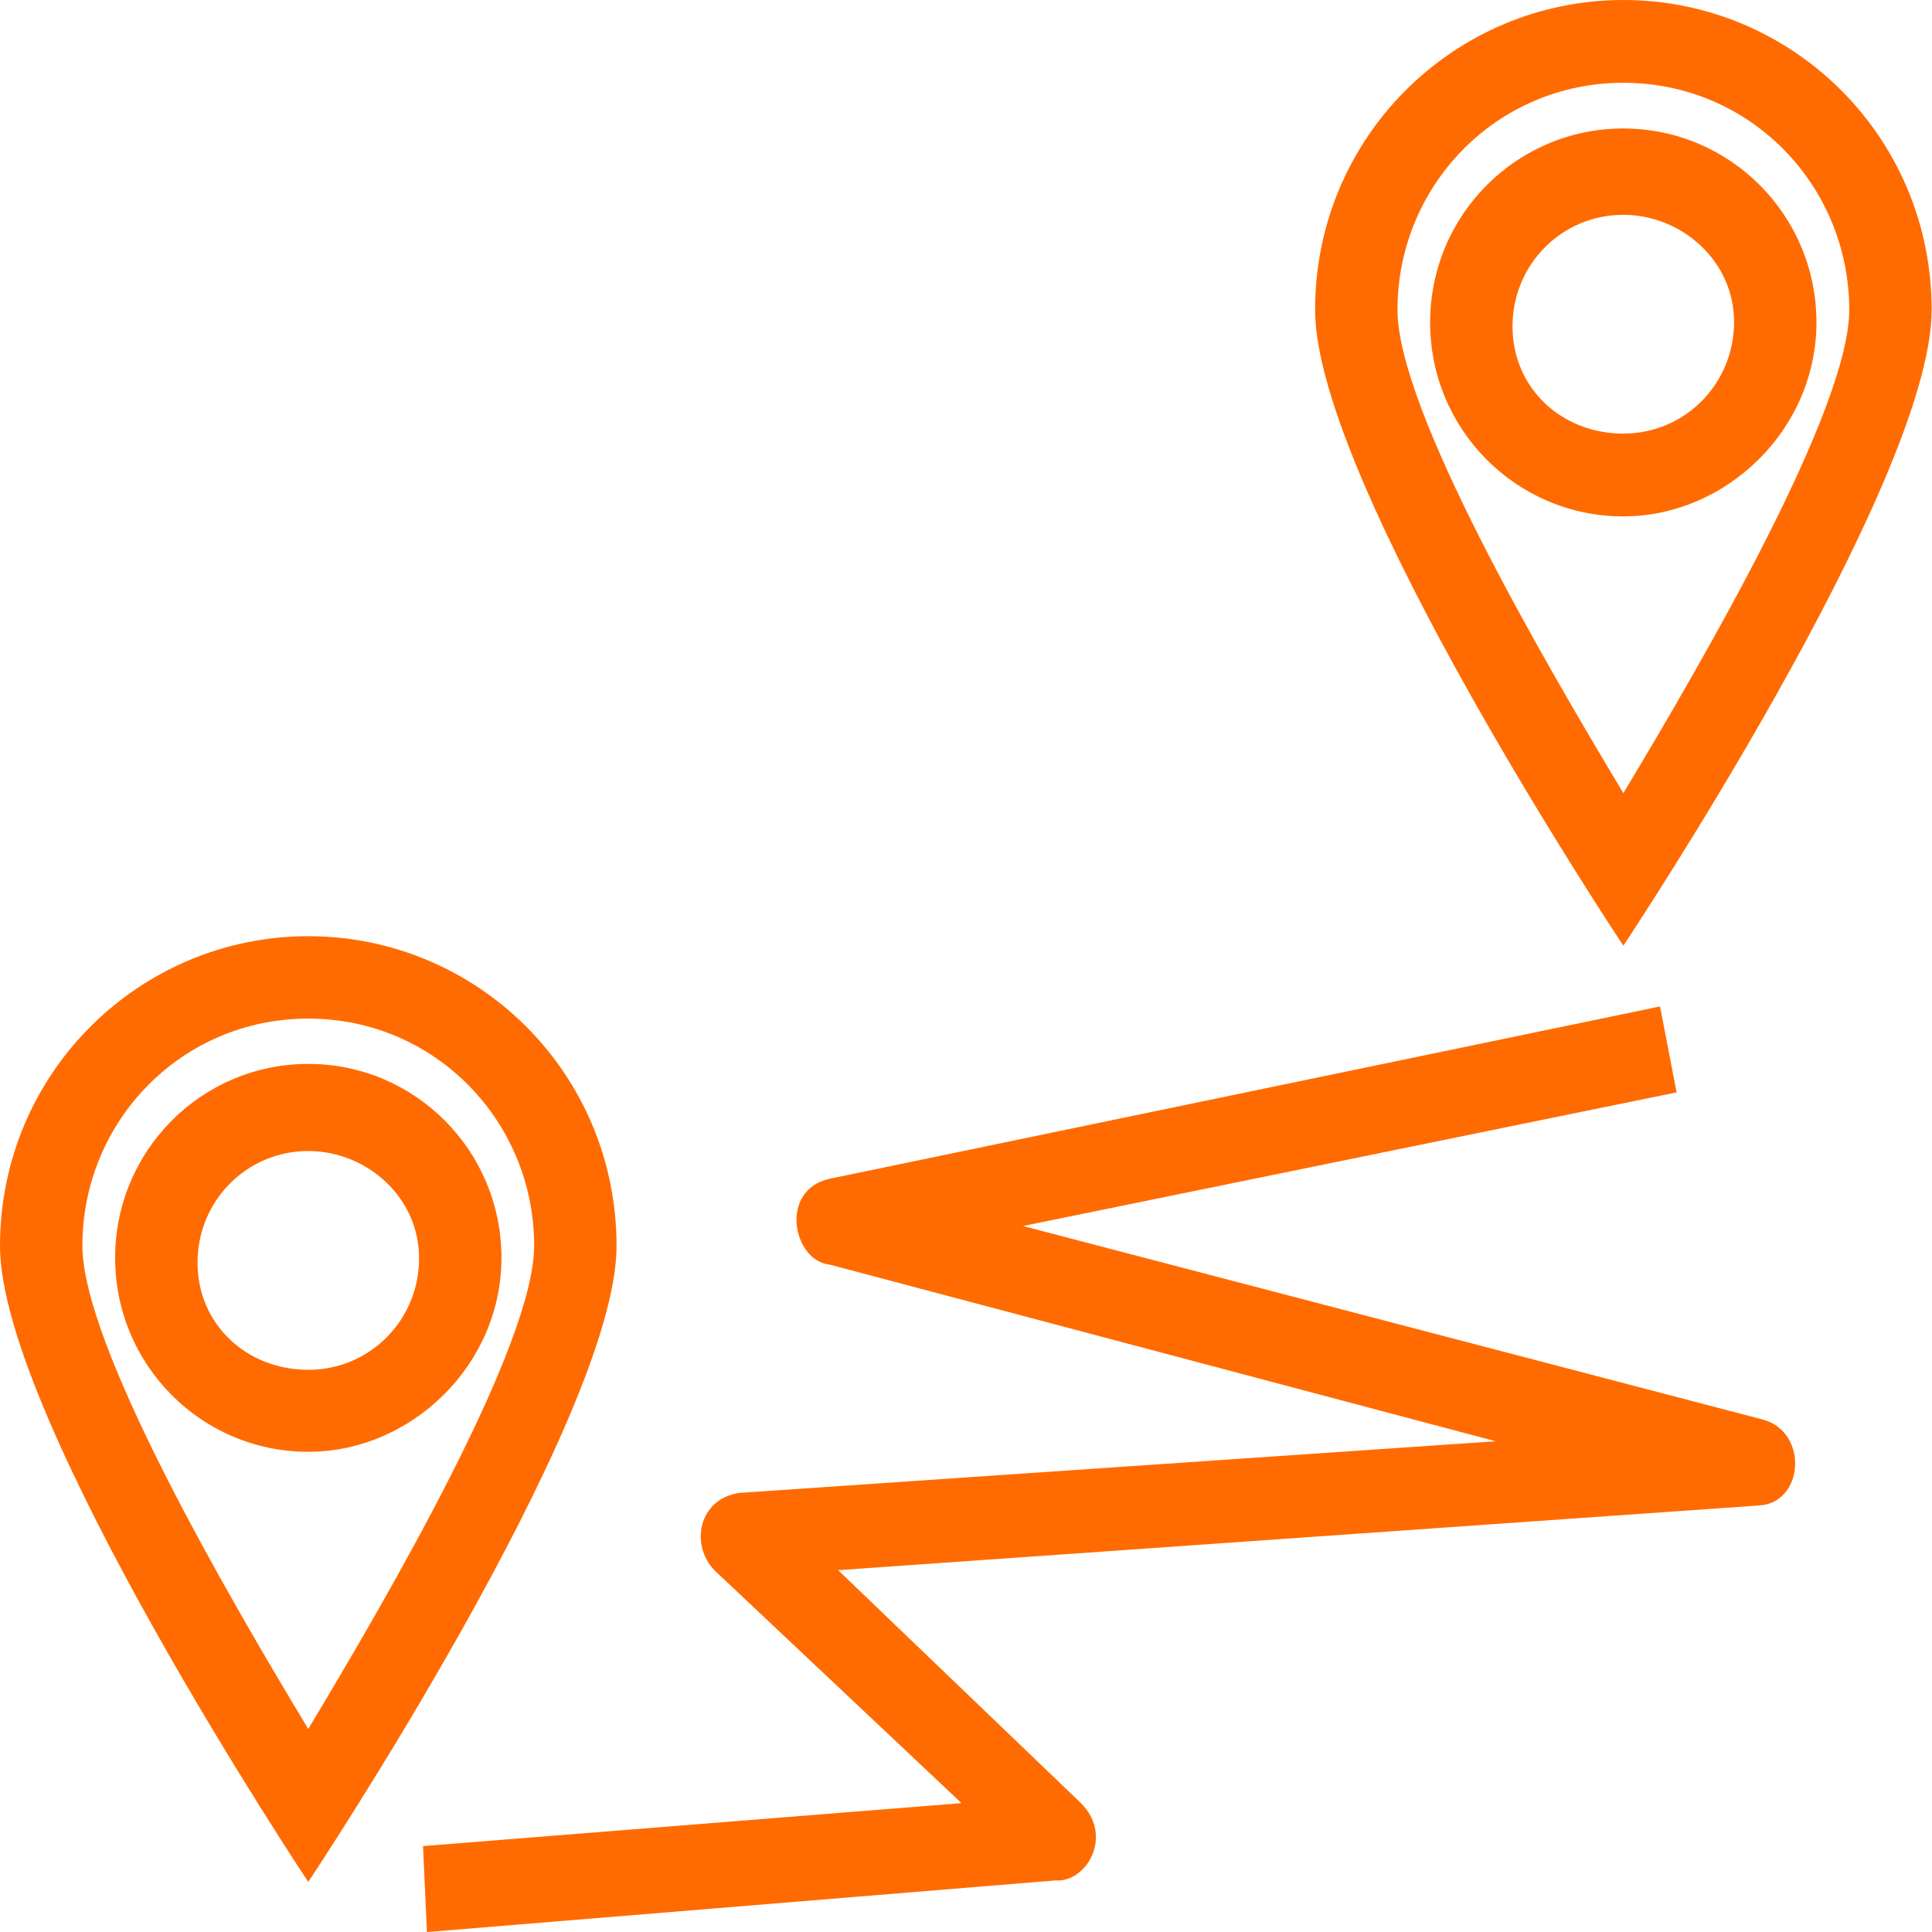
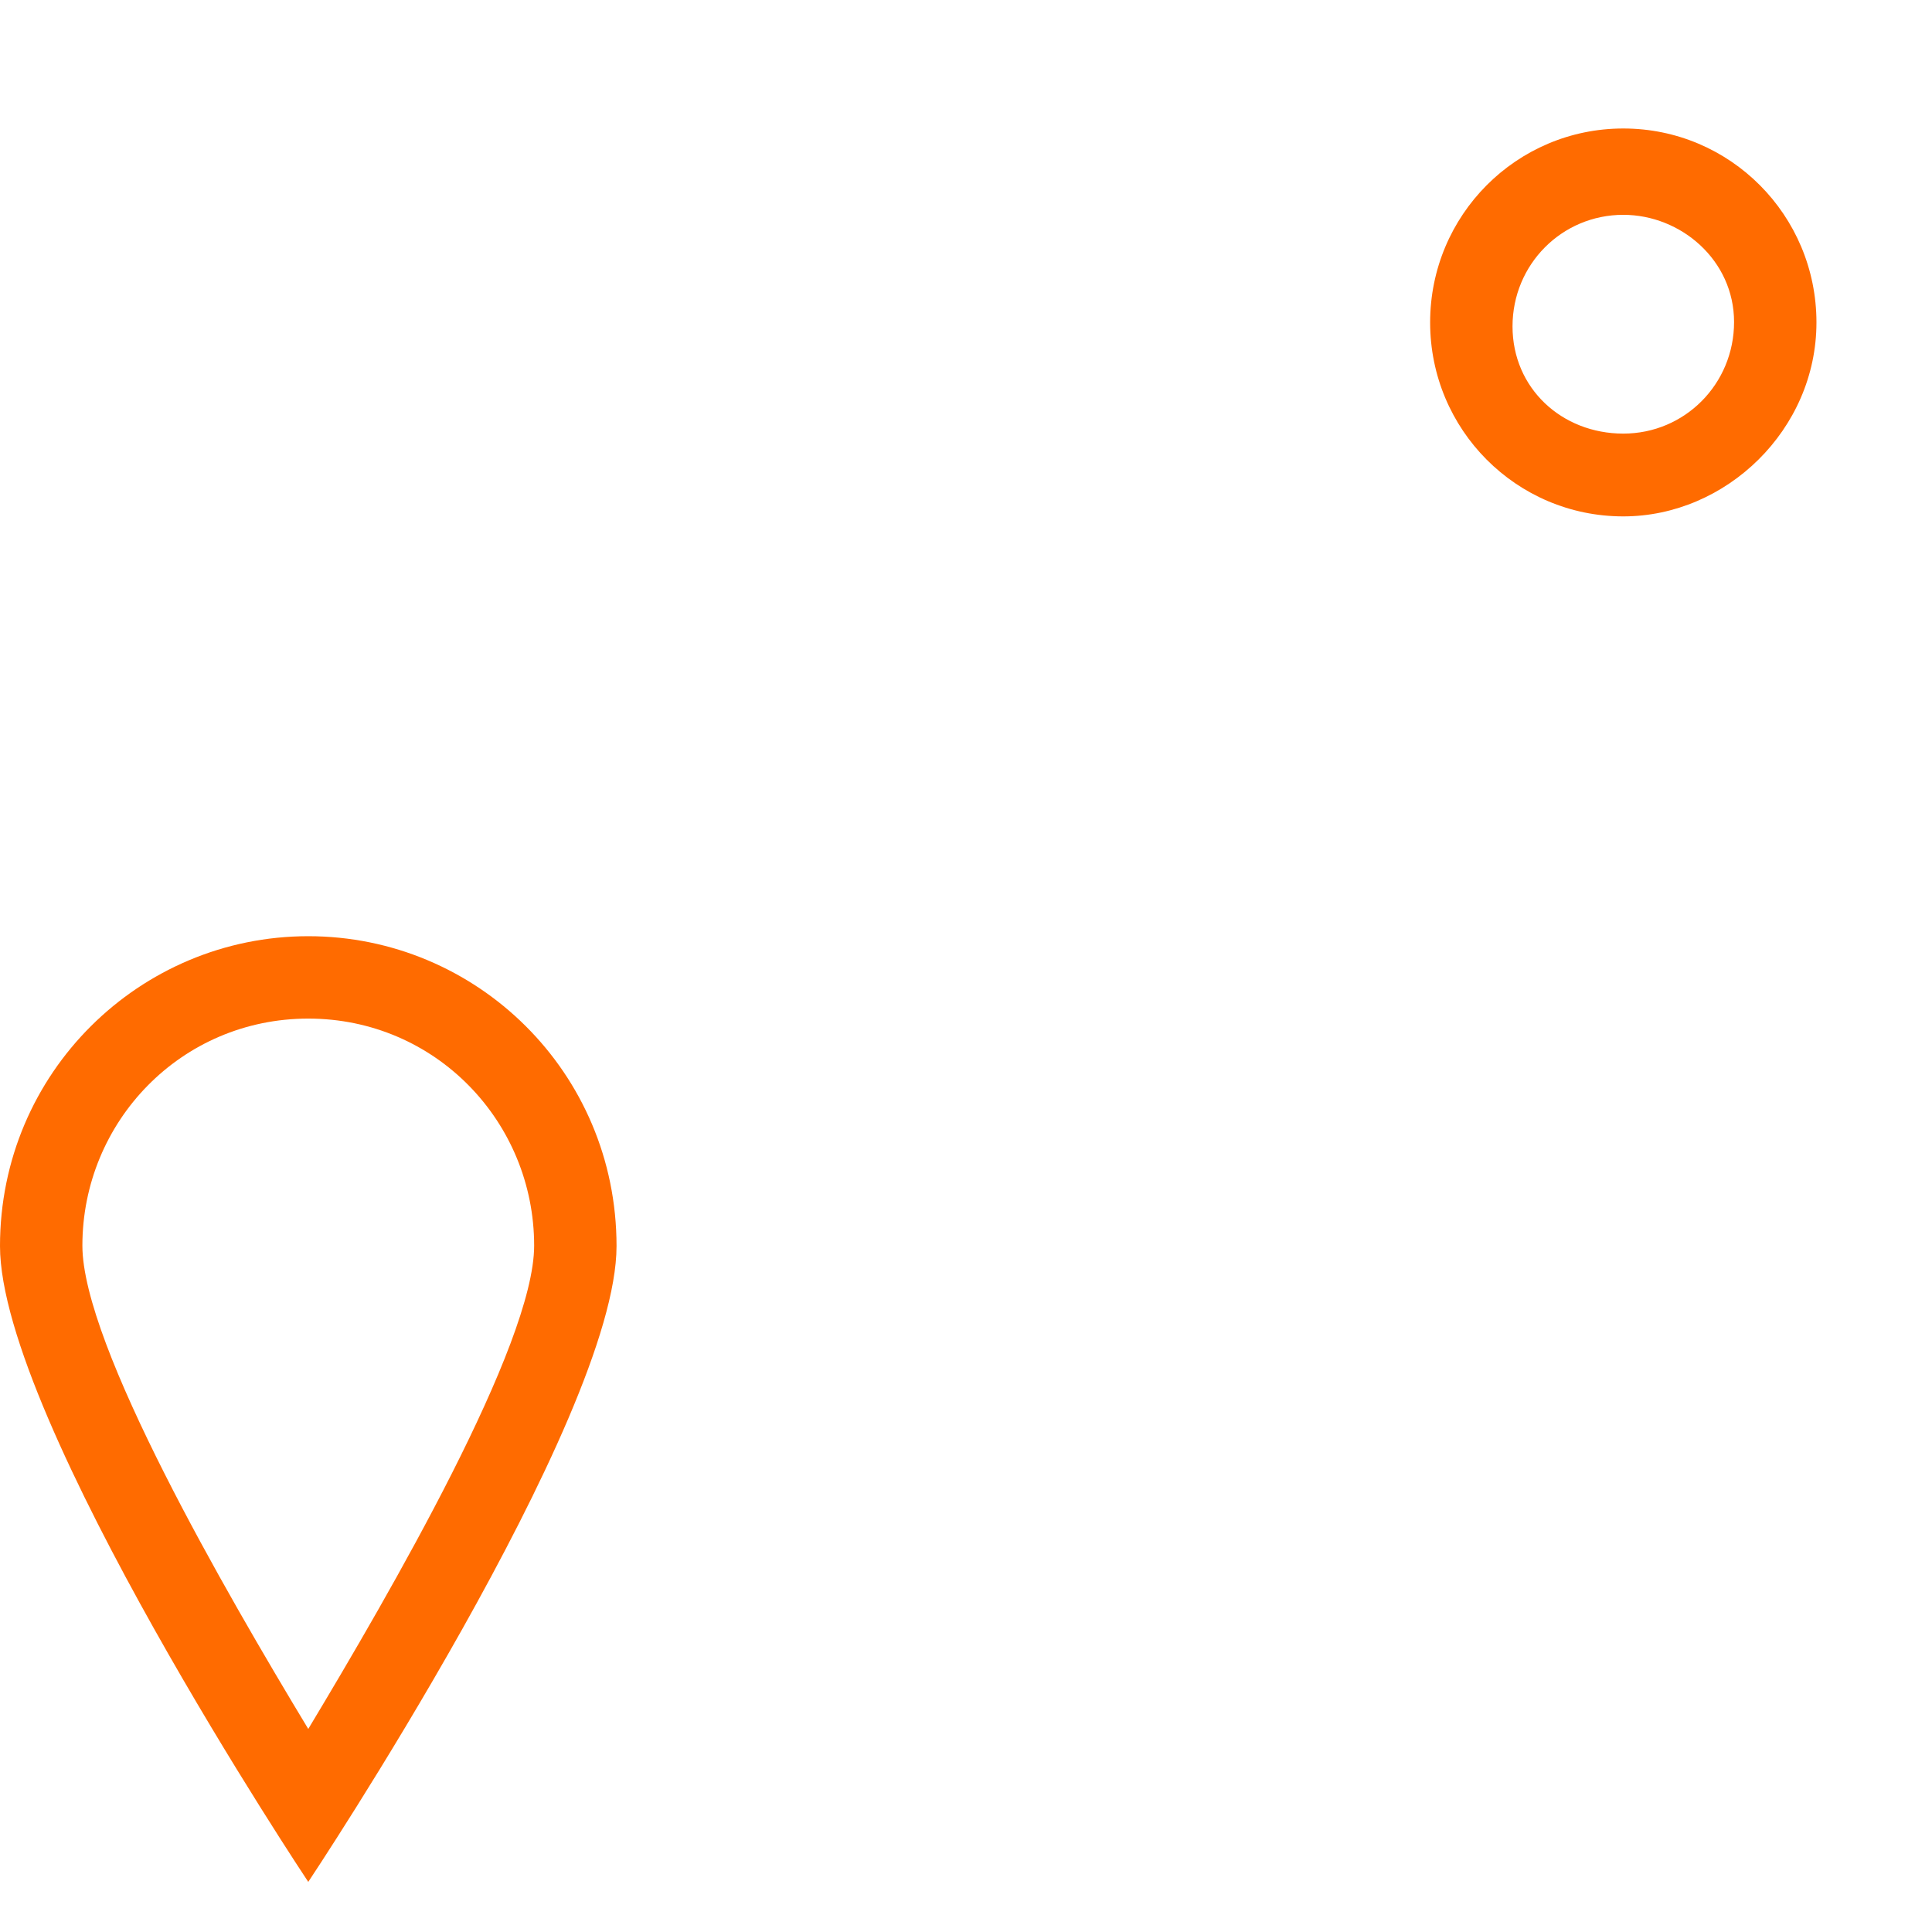
<svg xmlns="http://www.w3.org/2000/svg" width="312" height="312" viewBox="0 0 312 312" fill="none">
-   <path d="M284.694 229.247L165.204 197.99L270.753 176.409L268.079 162.531L134.01 190.351C125.734 192.133 128.026 203.656 134.01 204.229L241.533 232.749L119.432 241.088C112.748 242.043 111.411 249.555 115.421 253.629L155.273 291.189L68.312 298.128L68.949 312.006L170.488 303.666C175.389 304.048 179.973 296.536 174.498 291.125L135.347 253.566L283.994 243.125C291.315 242.807 292.143 231.285 284.694 229.247Z" fill="#FF6B00" />
  <path d="M293.34 52.071C293.34 34.755 279.399 20.75 262.147 20.75C244.895 20.75 230.953 34.755 230.953 52.071C230.953 69.387 244.895 83.392 262.147 83.392C278.762 83.392 293.34 69.387 293.34 52.071ZM244.258 52.708C244.258 42.713 252.216 34.692 262.147 34.692C271.441 34.692 280.035 42.013 280.035 52.007C280.035 62.002 272.078 70.023 262.147 70.023C252.216 70.023 244.258 62.702 244.258 52.708Z" fill="#FF6B00" />
-   <path d="M311.94 50.037C311.94 22.026 289.404 0 262.158 0C234.975 0 212.375 22.026 212.375 50.037C212.375 77.984 262.158 152.721 262.158 152.721C262.158 152.721 311.94 77.984 311.94 50.037ZM262.158 13.369C282.72 13.369 298.635 30.048 298.635 50.037C298.635 66.016 275.399 106.058 262.158 128.085C248.916 106.058 225.68 66.08 225.68 50.037C225.68 30.048 241.595 13.369 262.158 13.369Z" fill="#FF6B00" />
-   <path d="M49.787 171.812C32.535 171.812 18.594 185.818 18.594 203.133C18.594 220.449 32.535 234.454 49.787 234.454C66.403 234.454 80.981 220.449 80.981 203.133C80.981 185.818 67.039 171.812 49.787 171.812ZM49.787 221.213C39.856 221.213 31.899 213.892 31.899 203.897C31.899 193.903 39.856 185.881 49.787 185.881C59.082 185.881 67.676 193.202 67.676 203.197C67.676 213.192 59.718 221.213 49.787 221.213Z" fill="#FF6B00" />
  <path d="M49.782 151.188C22.599 151.188 0 173.214 0 201.225C0 229.172 49.782 303.909 49.782 303.909C49.782 303.909 99.565 229.172 99.565 201.225C99.565 173.15 76.966 151.188 49.782 151.188ZM13.305 201.161C13.305 181.172 29.22 164.493 49.782 164.493C70.345 164.493 86.26 181.172 86.26 201.161C86.26 217.14 63.024 257.182 49.782 279.209C36.477 257.182 13.305 217.203 13.305 201.161Z" fill="#FF6B00" />
</svg>